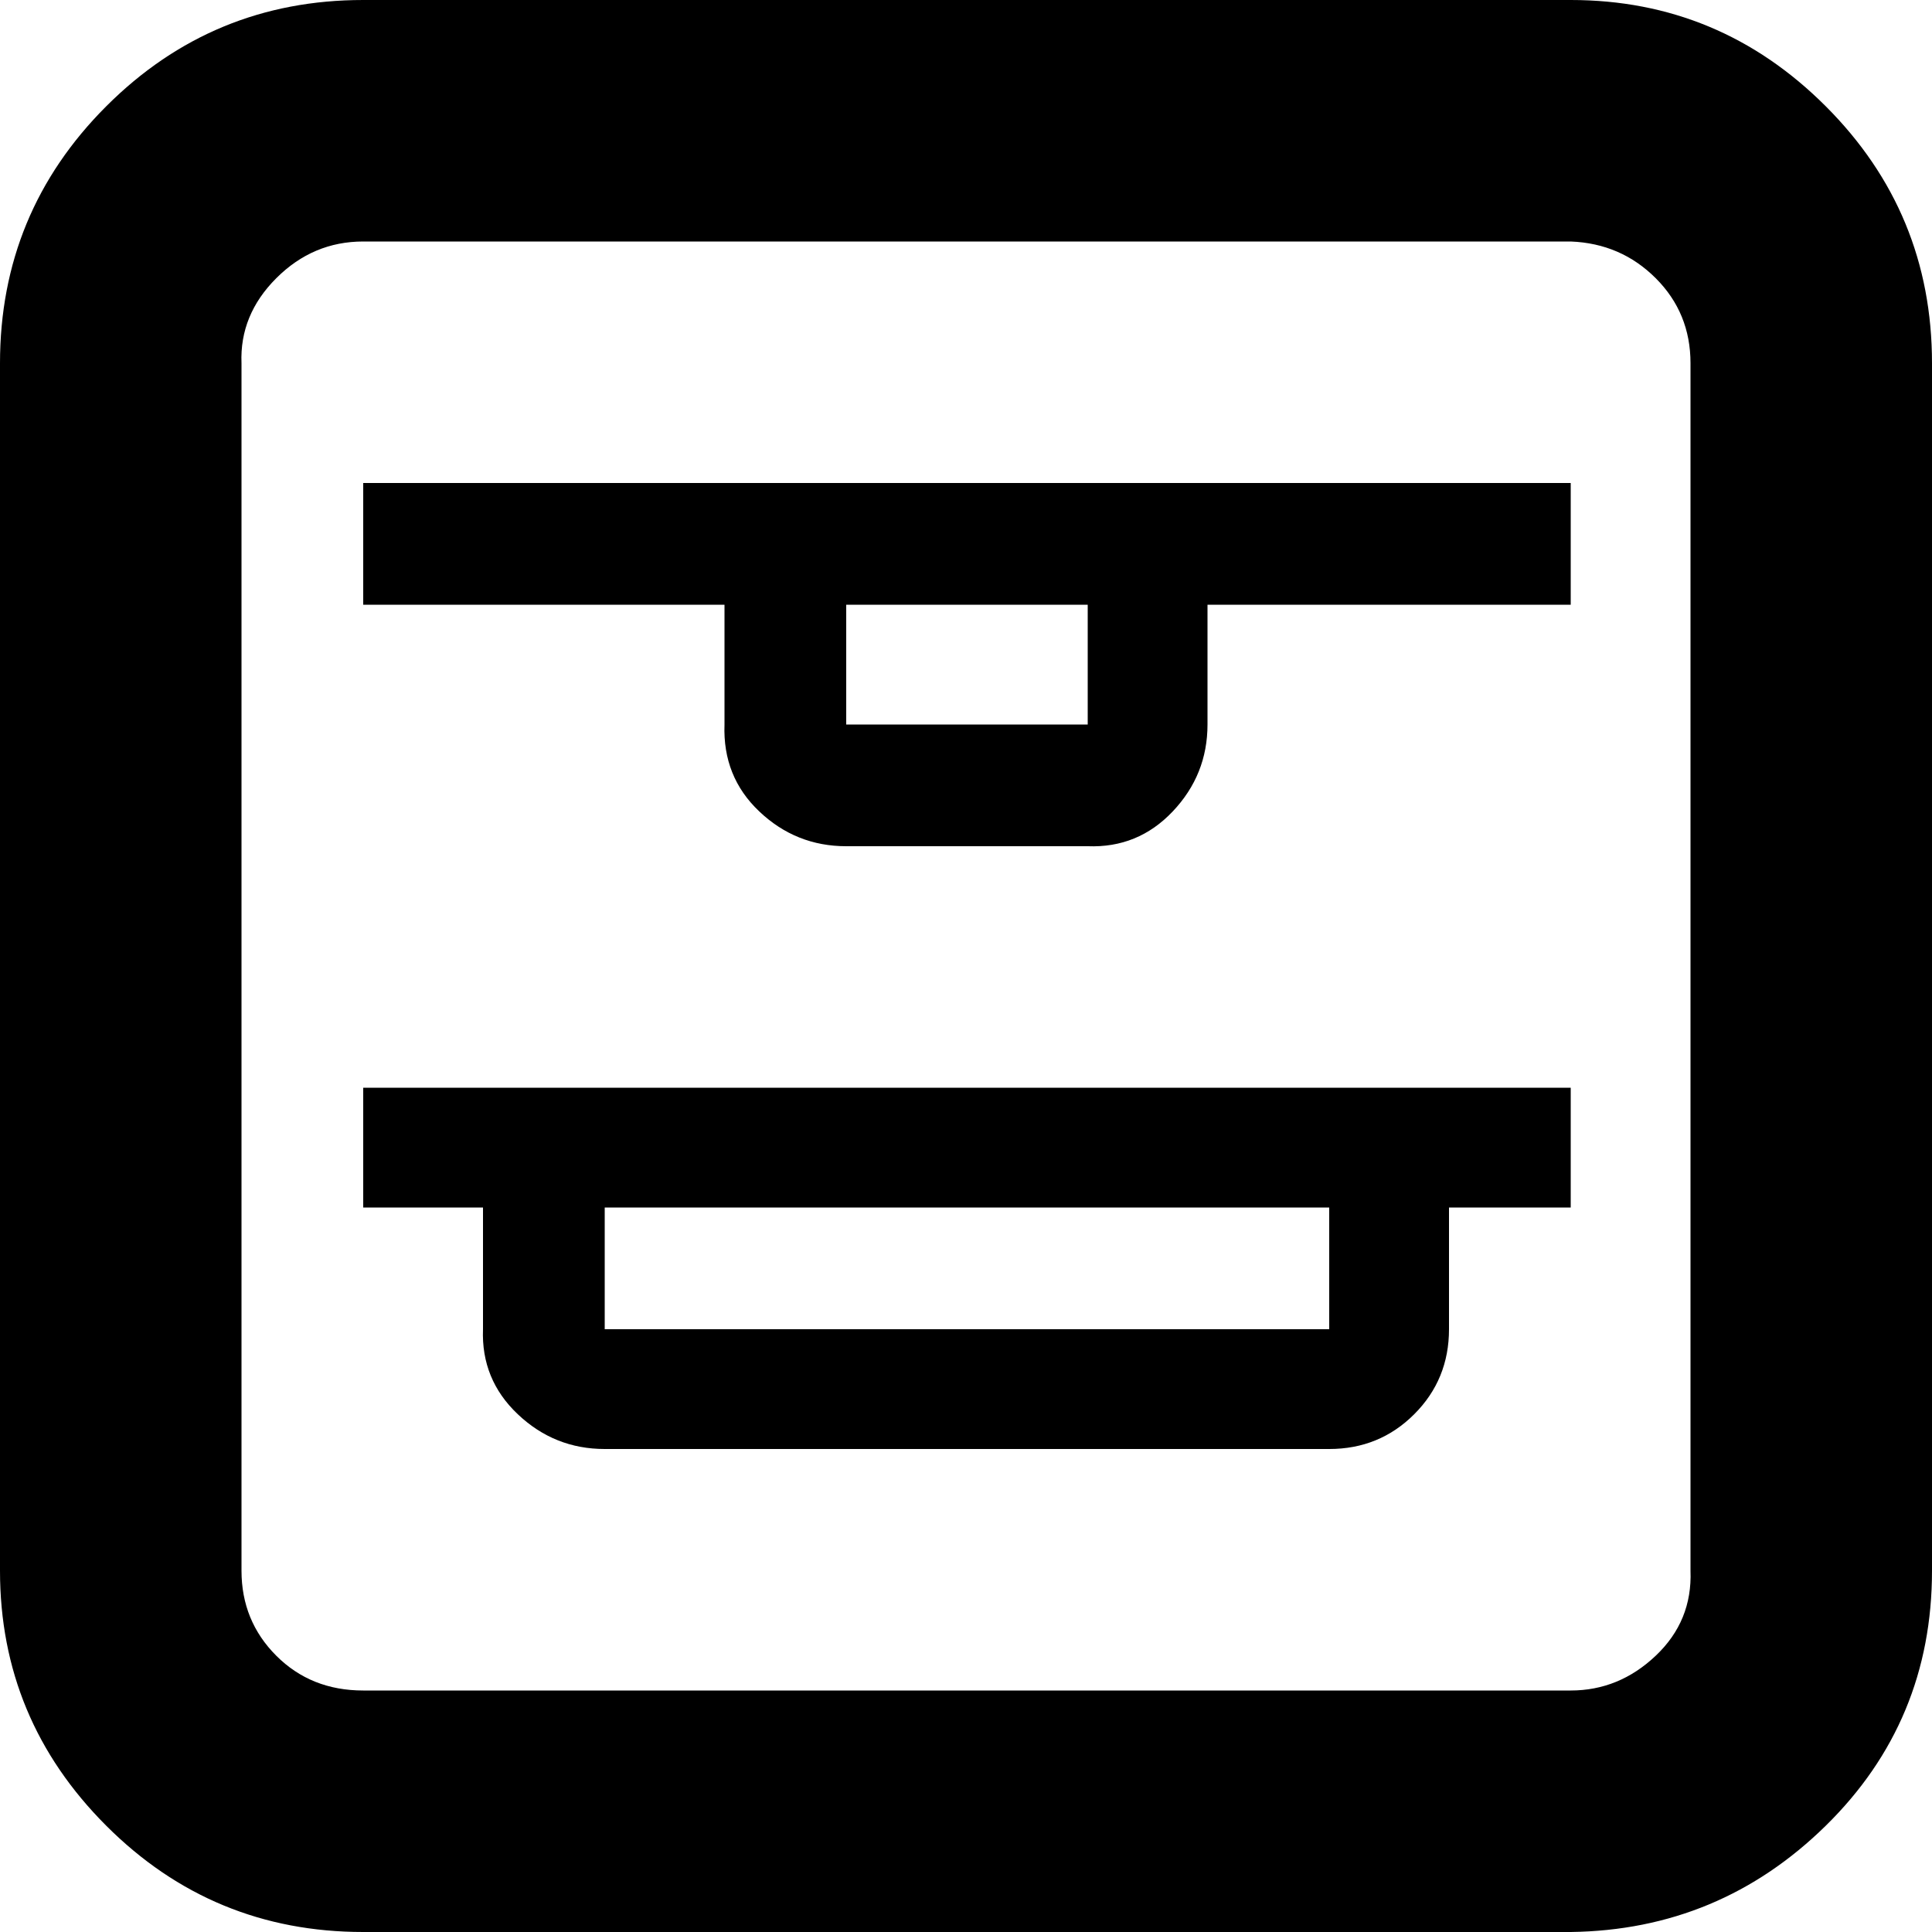
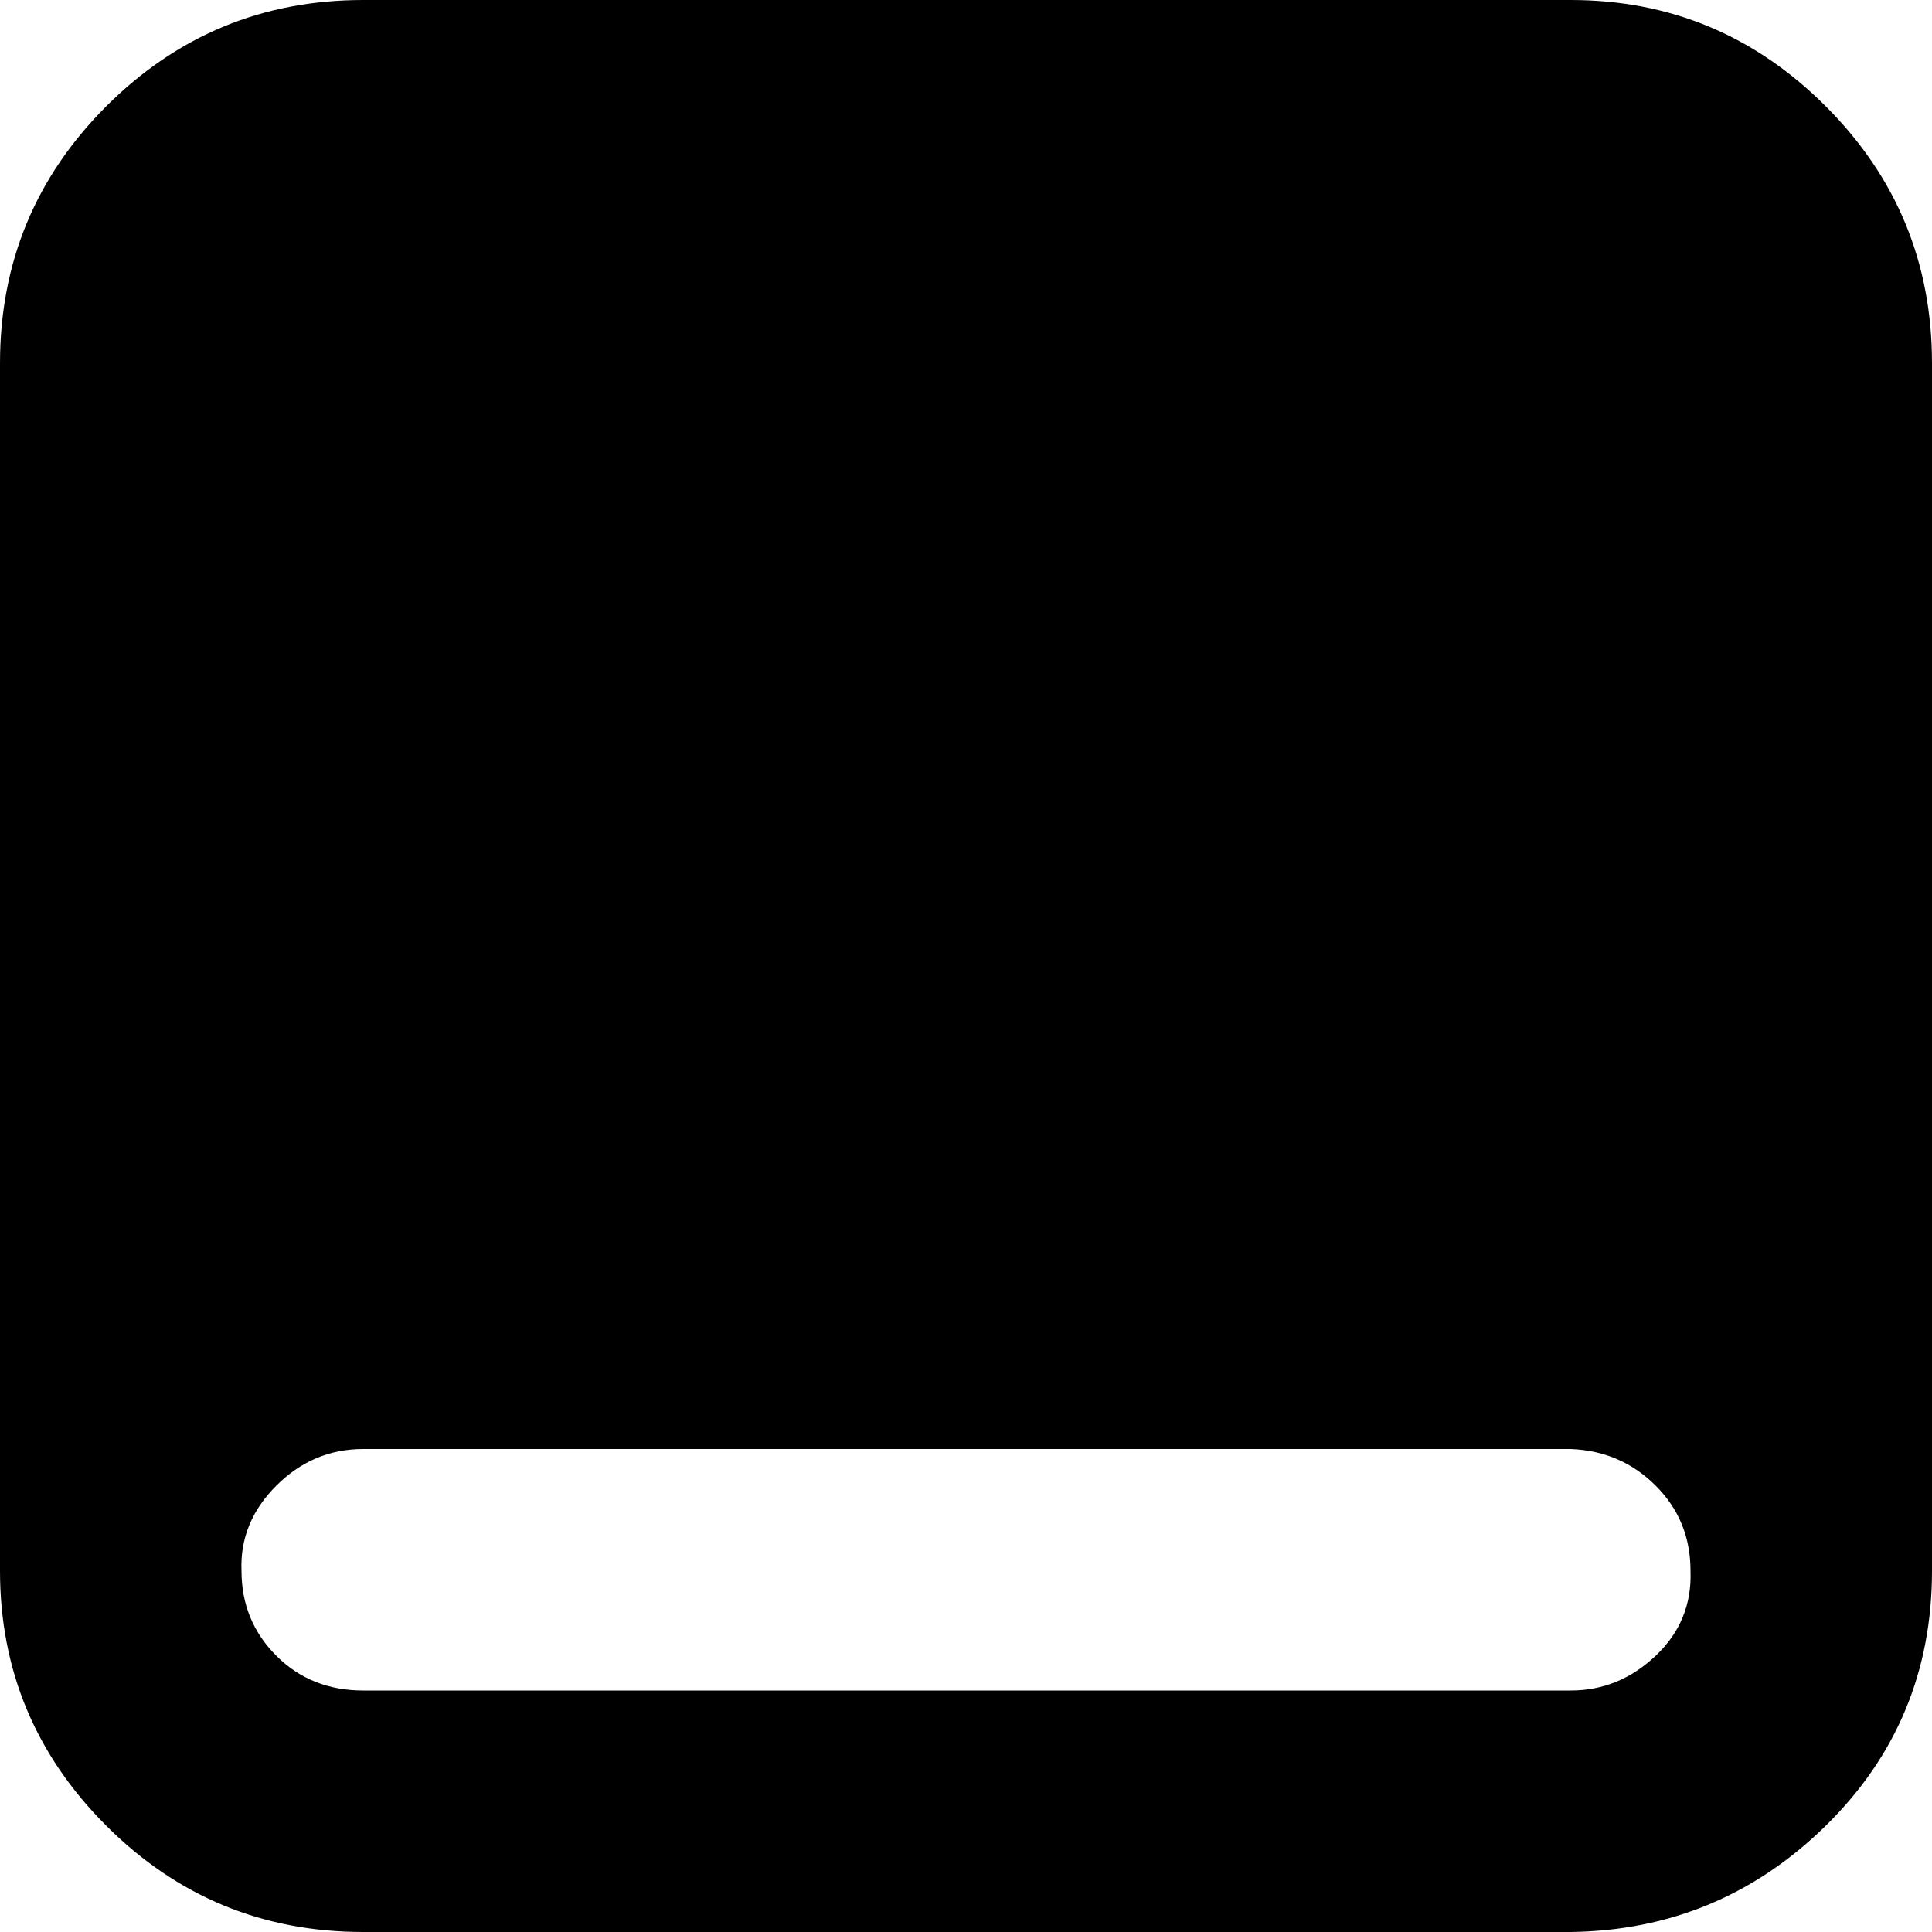
<svg xmlns="http://www.w3.org/2000/svg" fill="#000000" width="800px" height="800px" viewBox="0 0 32 32" version="1.1">
  <title>top-edges</title>
-   <path d="M0 26.016v-20q0-2.496 1.76-4.256t4.256-1.76h20q2.464 0 4.224 1.76t1.76 4.256v20q0 2.496-1.76 4.224t-4.224 1.76h-20q-2.496 0-4.256-1.76t-1.76-4.224zM4 26.016q0 0.832 0.576 1.408t1.44 0.576h20q0.8 0 1.408-0.576t0.576-1.408v-20q0-0.832-0.576-1.408t-1.408-0.608h-20q-0.832 0-1.44 0.608t-0.576 1.408v20zM6.016 20v-1.984h20v1.984h-2.016v2.016q0 0.832-0.576 1.408t-1.408 0.576h-12q-0.832 0-1.44-0.576t-0.576-1.408v-2.016h-1.984zM6.016 10.016v-2.016h20v2.016h-6.016v1.984q0 0.832-0.576 1.44t-1.408 0.576h-4q-0.832 0-1.44-0.576t-0.576-1.44v-1.984h-5.984zM10.016 22.016h12v-2.016h-12v2.016zM14.016 12h4v-1.984h-4v1.984z" />
+   <path d="M0 26.016v-20q0-2.496 1.76-4.256t4.256-1.76h20q2.464 0 4.224 1.76t1.76 4.256v20q0 2.496-1.76 4.224t-4.224 1.76h-20q-2.496 0-4.256-1.76t-1.76-4.224zM4 26.016q0 0.832 0.576 1.408t1.44 0.576h20q0.8 0 1.408-0.576t0.576-1.408q0-0.832-0.576-1.408t-1.408-0.608h-20q-0.832 0-1.44 0.608t-0.576 1.408v20zM6.016 20v-1.984h20v1.984h-2.016v2.016q0 0.832-0.576 1.408t-1.408 0.576h-12q-0.832 0-1.44-0.576t-0.576-1.408v-2.016h-1.984zM6.016 10.016v-2.016h20v2.016h-6.016v1.984q0 0.832-0.576 1.44t-1.408 0.576h-4q-0.832 0-1.44-0.576t-0.576-1.44v-1.984h-5.984zM10.016 22.016h12v-2.016h-12v2.016zM14.016 12h4v-1.984h-4v1.984z" />
</svg>